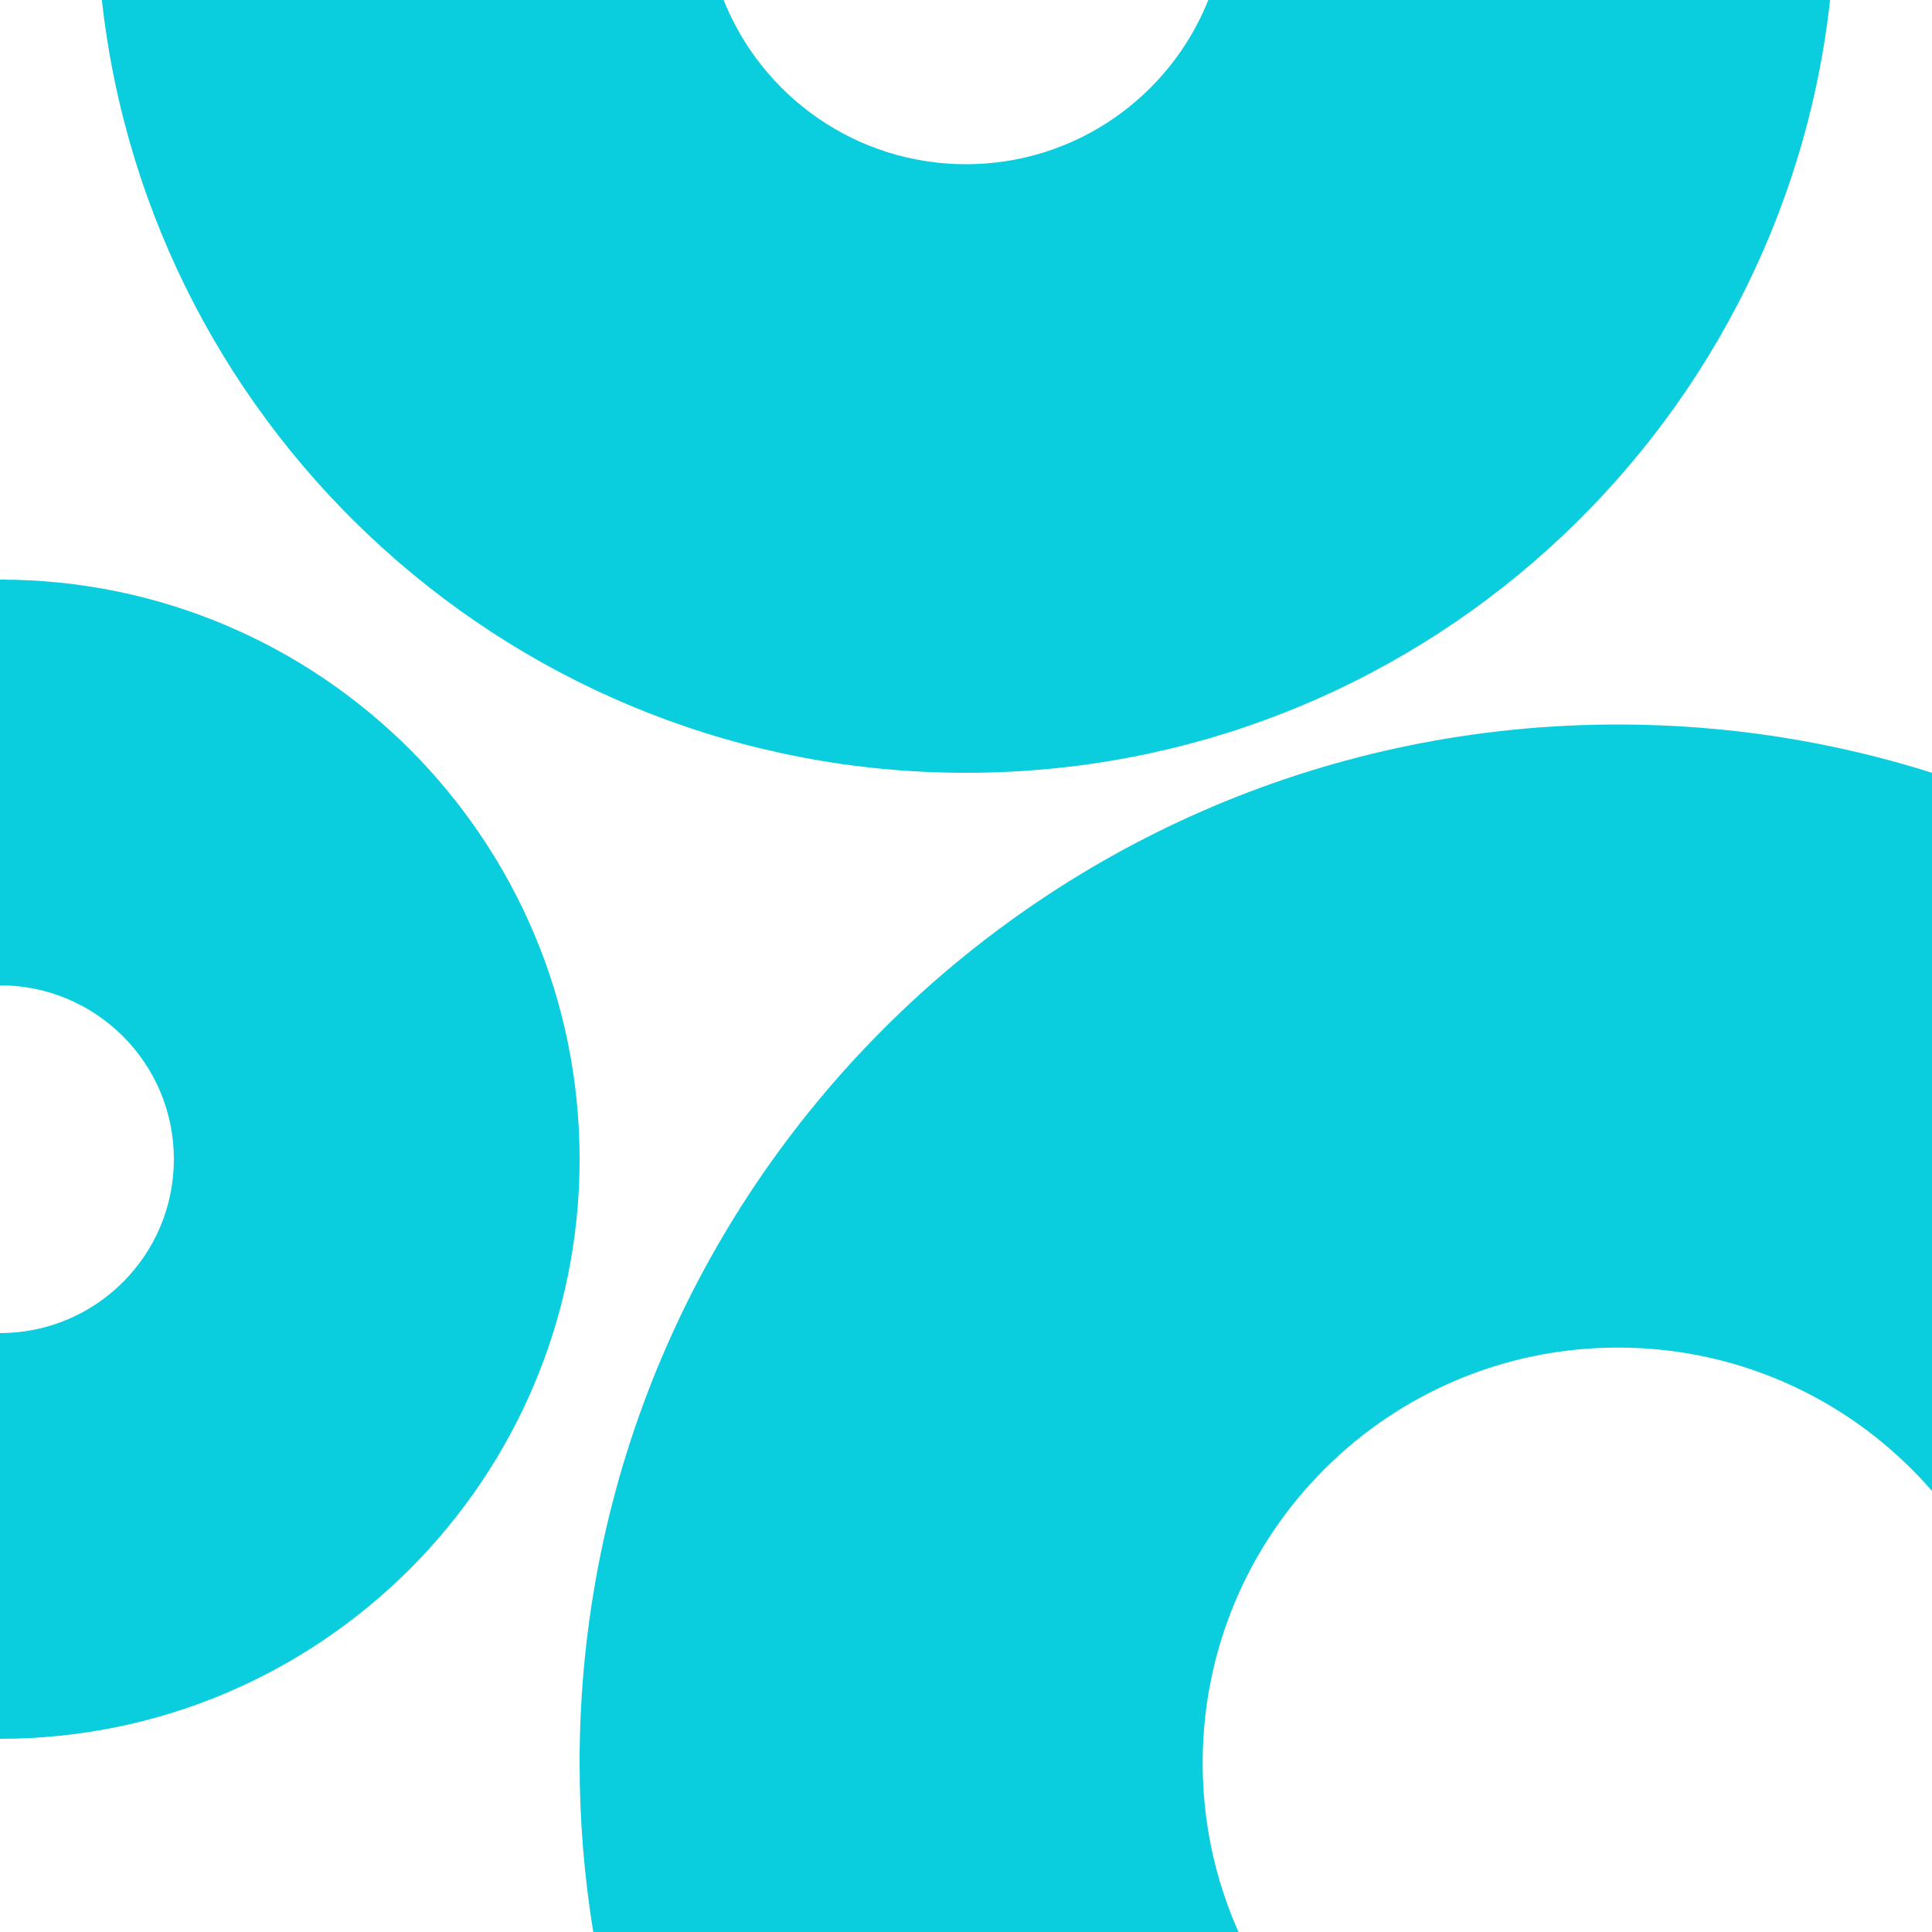
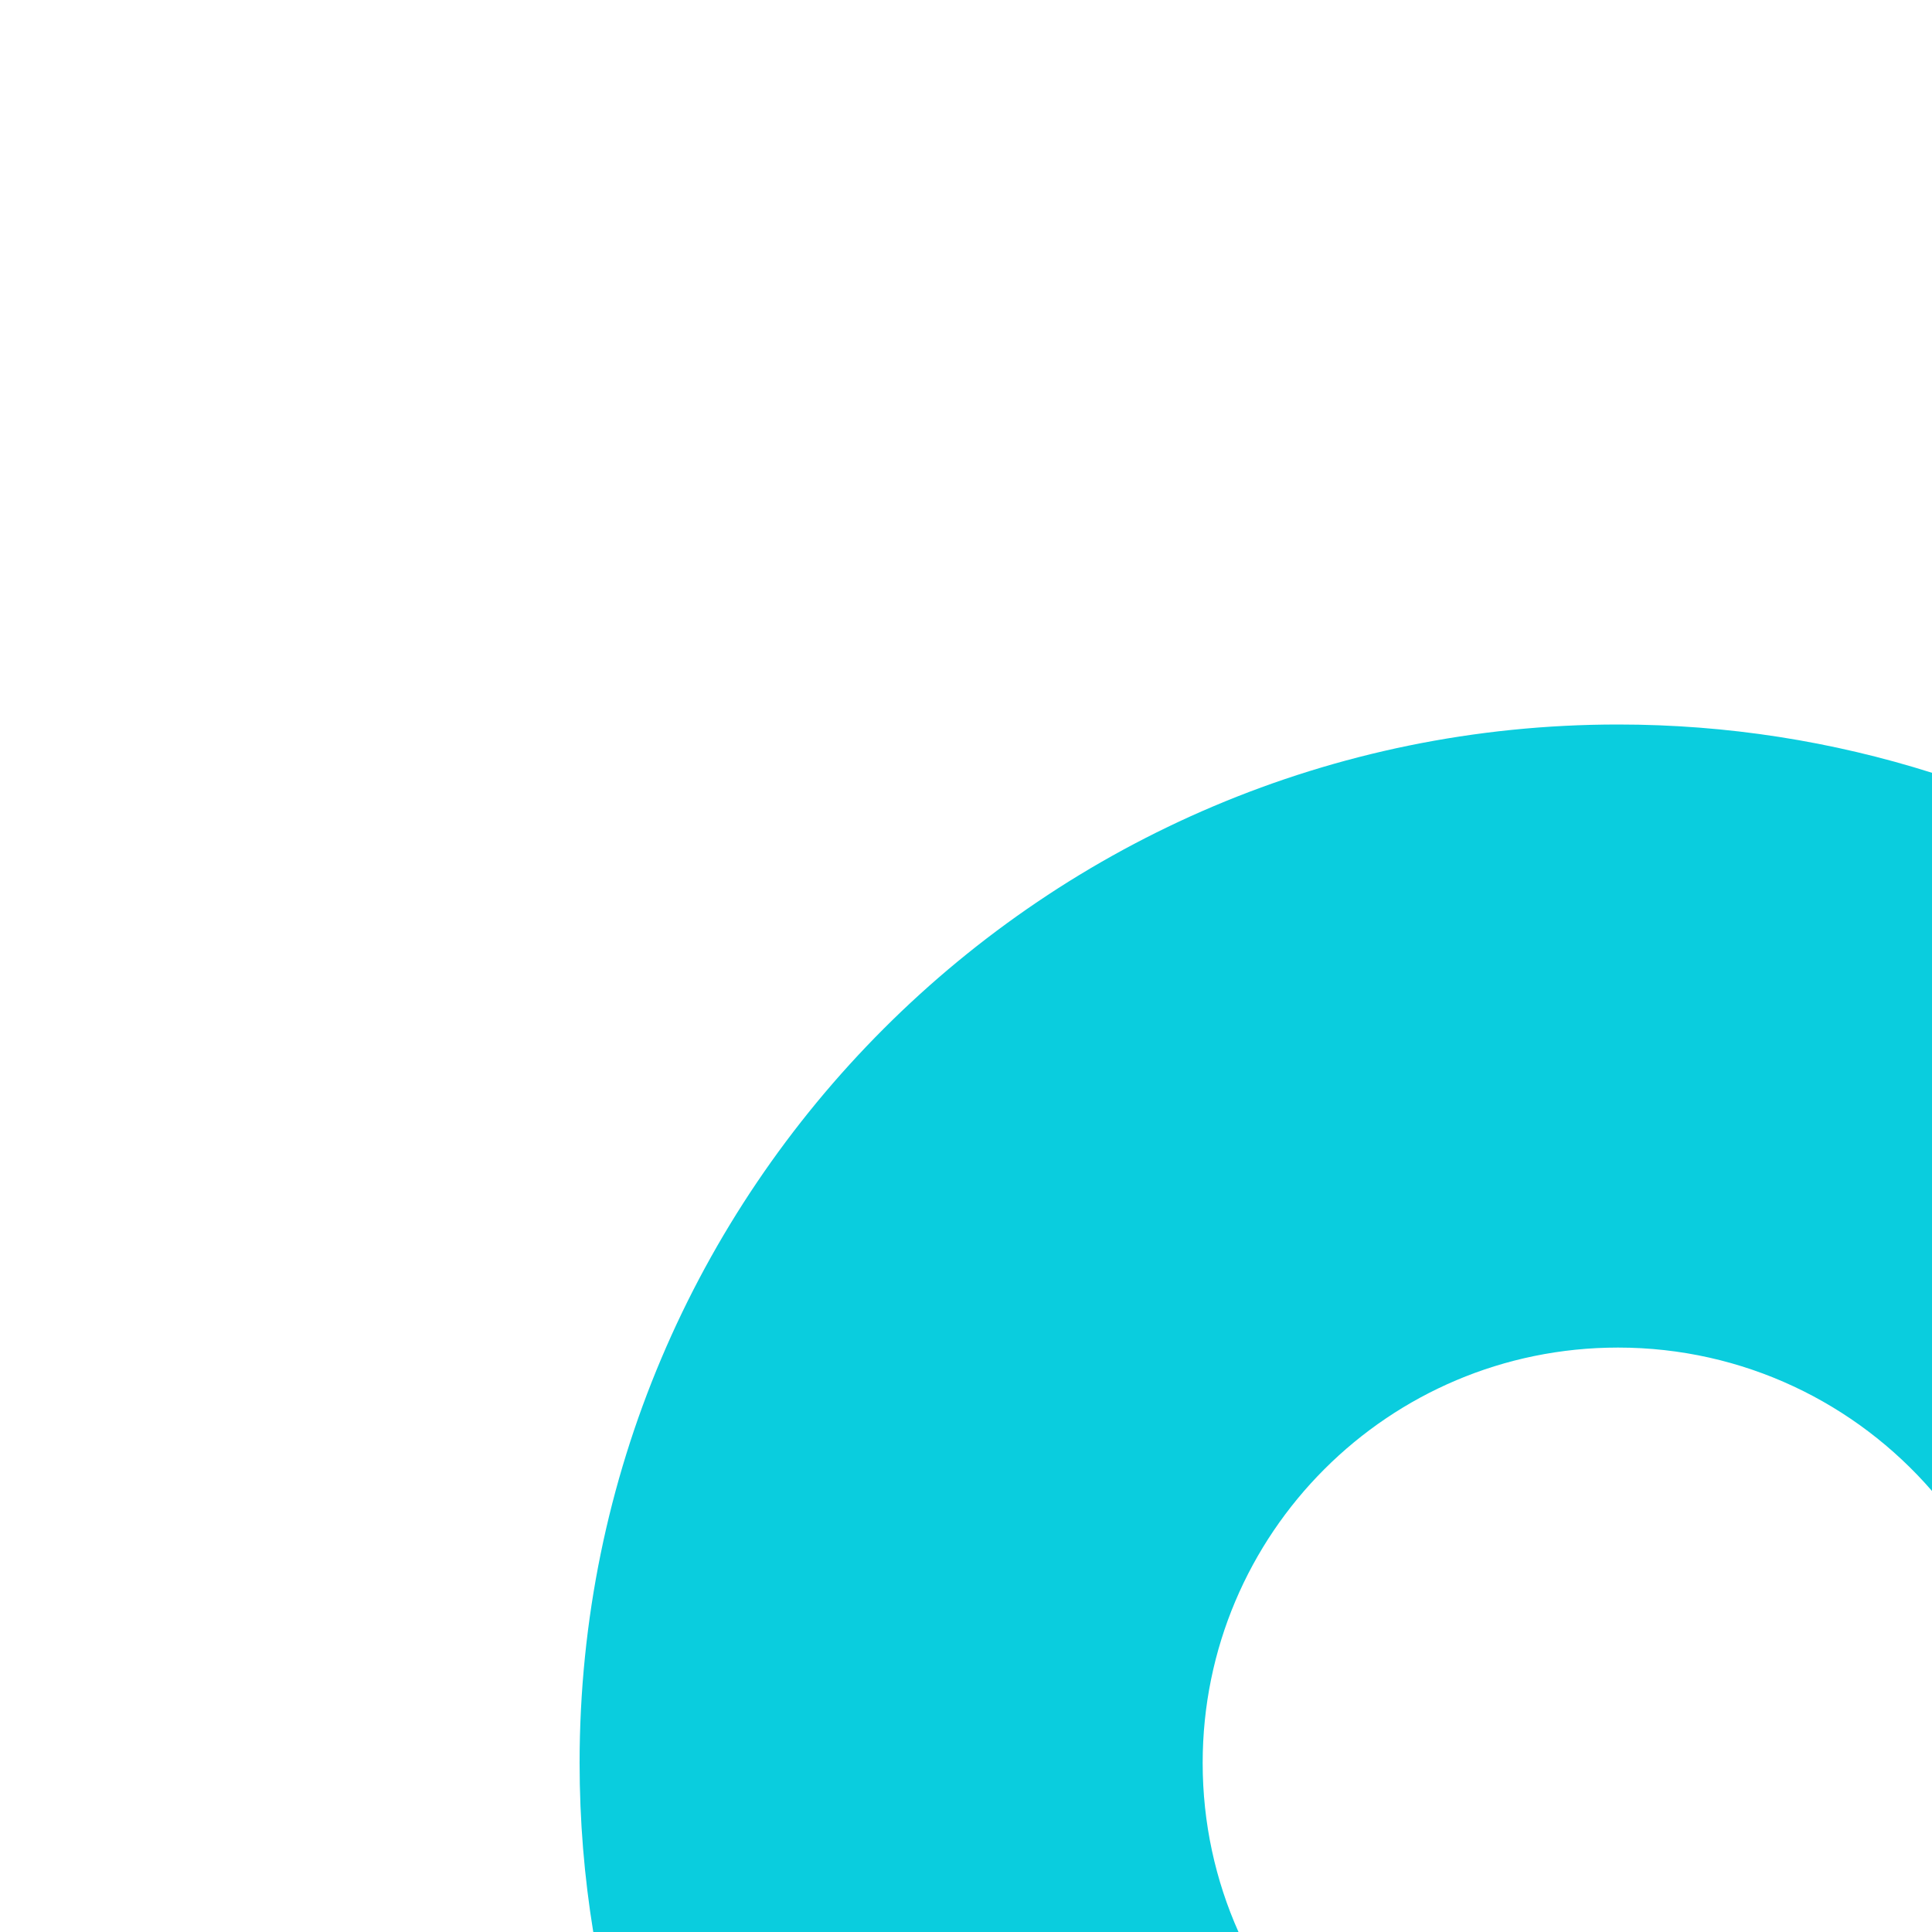
<svg xmlns="http://www.w3.org/2000/svg" width="40" height="40" viewBox="0 0 40 40" fill="none">
-   <path d="M0 36C6.627 36 12 30.627 12 24C12 17.373 6.627 12 0 12V20.4C1.988 20.4 3.6 22.012 3.6 24C3.6 25.988 1.988 27.6 0 27.6V36Z" fill="#0ACDDE" />
  <path d="M40 16C37.949 15.351 35.766 15 33.5 15C21.626 15 12 24.626 12 36.5C12 37.692 12.097 38.861 12.283 40H25.642C25.165 38.931 24.9 37.746 24.9 36.5C24.9 31.75 28.75 27.9 33.5 27.9C36.096 27.9 38.423 29.05 40 30.869V16Z" fill="#0ACDDE" />
-   <path d="M2.109 0C3.104 9 10.734 16 20 16C29.265 16 36.895 9 37.89 0H25.017C24.222 1.992 22.275 3.4 20 3.4C17.724 3.4 15.777 1.992 14.982 0H2.109Z" fill="#0ACDDE" />
</svg>